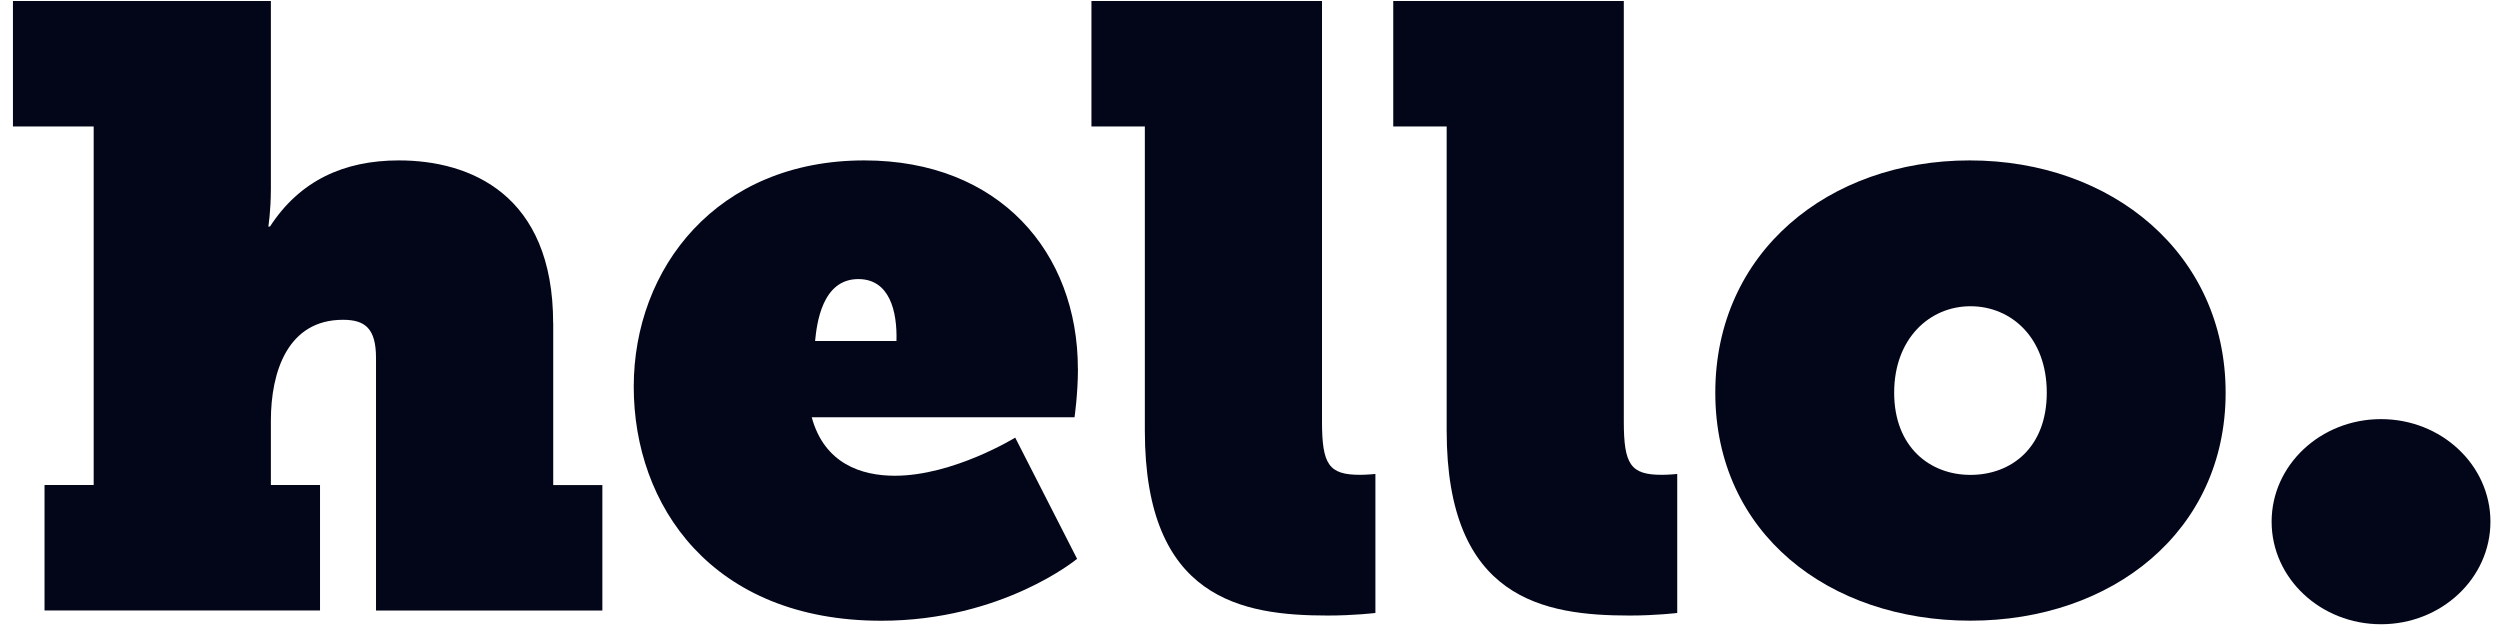
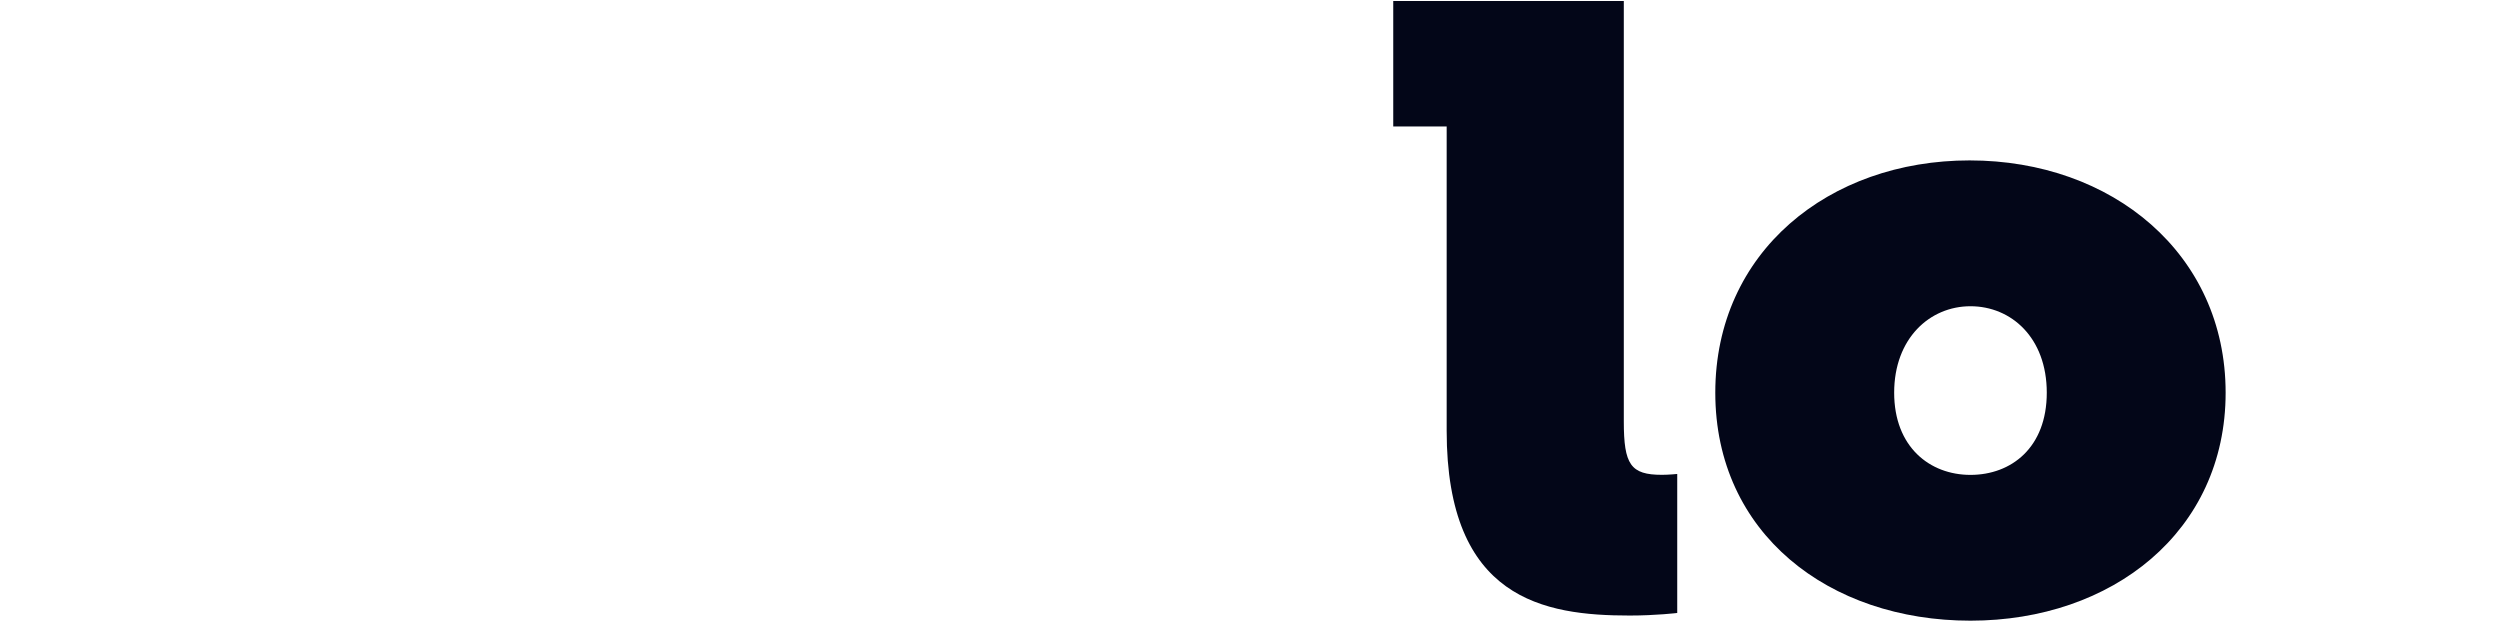
<svg xmlns="http://www.w3.org/2000/svg" width="111" height="28" viewBox="0 0 111 28" fill="none">
-   <path fill-rule="evenodd" clip-rule="evenodd" d="M47.858 16.38C47.858 11.187 44.359 7.122 38.375 7.122C31.827 7.122 28.138 11.903 28.138 17.172C28.138 22.441 31.602 27.561 39.129 27.561C44.511 27.561 47.823 24.812 47.823 24.812L45.075 19.43C45.075 19.43 42.327 21.123 39.73 21.123C38.261 21.123 36.605 20.598 36.041 18.527H47.709C47.709 18.527 47.861 17.473 47.861 16.38H47.858ZM36.19 15.139C36.266 14.386 36.491 12.391 38.109 12.391C39.502 12.391 39.841 13.822 39.803 15.139H36.19Z" fill="#030618" />
-   <path fill-rule="evenodd" clip-rule="evenodd" d="M24.56 14.348C24.56 8.626 20.871 7.122 17.711 7.122C15.264 7.122 13.307 8.024 11.989 10.057H11.914C11.914 10.057 12.027 9.379 12.027 8.363V0.045H0.575V5.615H4.159V21.535H1.977V27.105H14.209V21.535H12.027V18.676C12.027 16.494 12.781 14.199 15.226 14.199C16.204 14.199 16.695 14.575 16.695 15.893V27.108H26.745V21.538H24.563V14.351L24.56 14.348Z" fill="#030618" />
  <path fill-rule="evenodd" clip-rule="evenodd" d="M72.097 18.714V0.045H61.86V5.615H64.232V19.126C64.232 26.614 68.56 27.33 72.36 27.33C73.525 27.33 74.469 27.216 74.469 27.216V21.044C74.469 21.044 74.092 21.082 73.791 21.082C72.398 21.082 72.097 20.63 72.097 18.711V18.714Z" fill="#030618" />
  <path fill-rule="evenodd" clip-rule="evenodd" d="M87.451 7.122C81.203 7.122 76.159 11.187 76.159 17.435C76.159 23.682 81.203 27.558 87.489 27.558C93.774 27.558 98.818 23.606 98.818 17.435C98.818 11.263 93.774 7.122 87.451 7.122ZM87.489 21.085C85.681 21.085 84.101 19.844 84.101 17.435C84.101 15.025 85.681 13.597 87.489 13.597C89.297 13.597 90.877 14.99 90.877 17.435C90.877 19.879 89.297 21.085 87.489 21.085Z" fill="#030618" />
-   <path fill-rule="evenodd" clip-rule="evenodd" d="M58.697 18.714V0.045H48.46V5.615H50.831V19.126C50.831 26.614 55.16 27.33 58.96 27.33C60.125 27.33 61.068 27.216 61.068 27.216V21.044C61.068 21.044 60.692 21.082 60.391 21.082C58.998 21.082 58.697 20.63 58.697 18.711V18.714Z" fill="#030618" />
-   <path d="M105.717 27.716C108.4 27.716 110.575 25.677 110.575 23.163C110.575 20.648 108.4 18.609 105.717 18.609C103.035 18.609 100.86 20.648 100.86 23.163C100.86 25.677 103.035 27.716 105.717 27.716Z" fill="#030618" />
</svg>